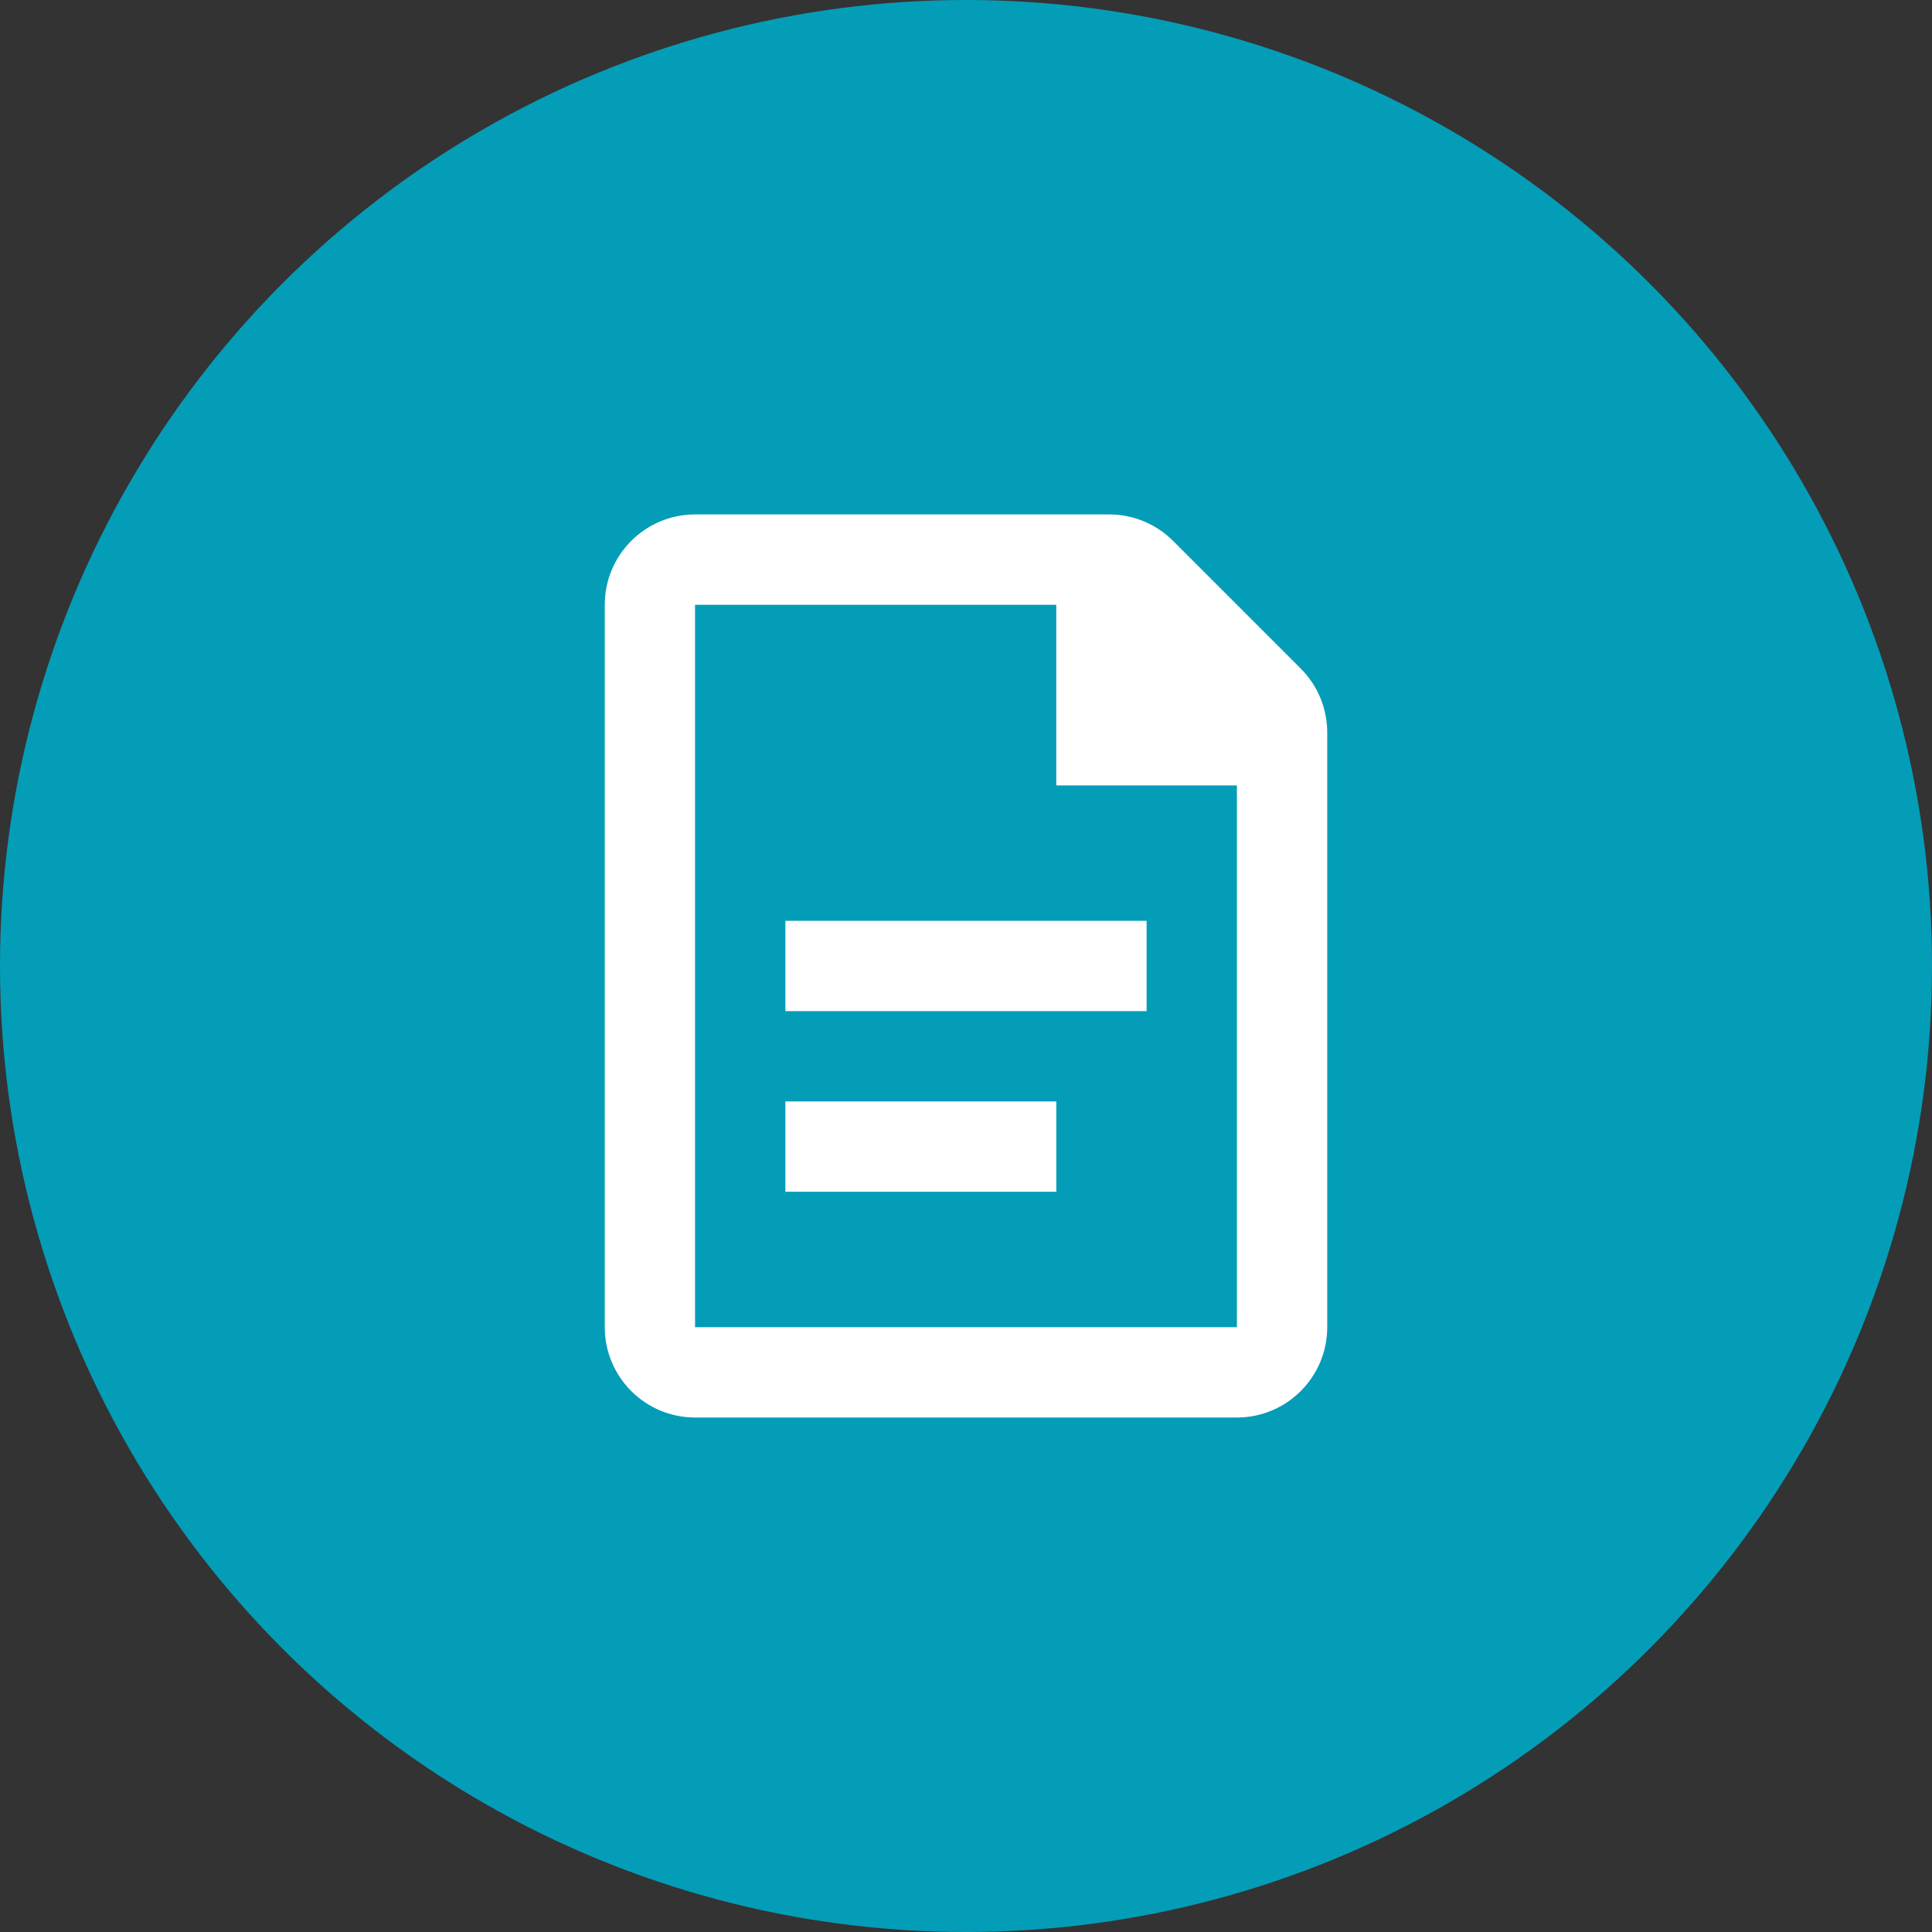
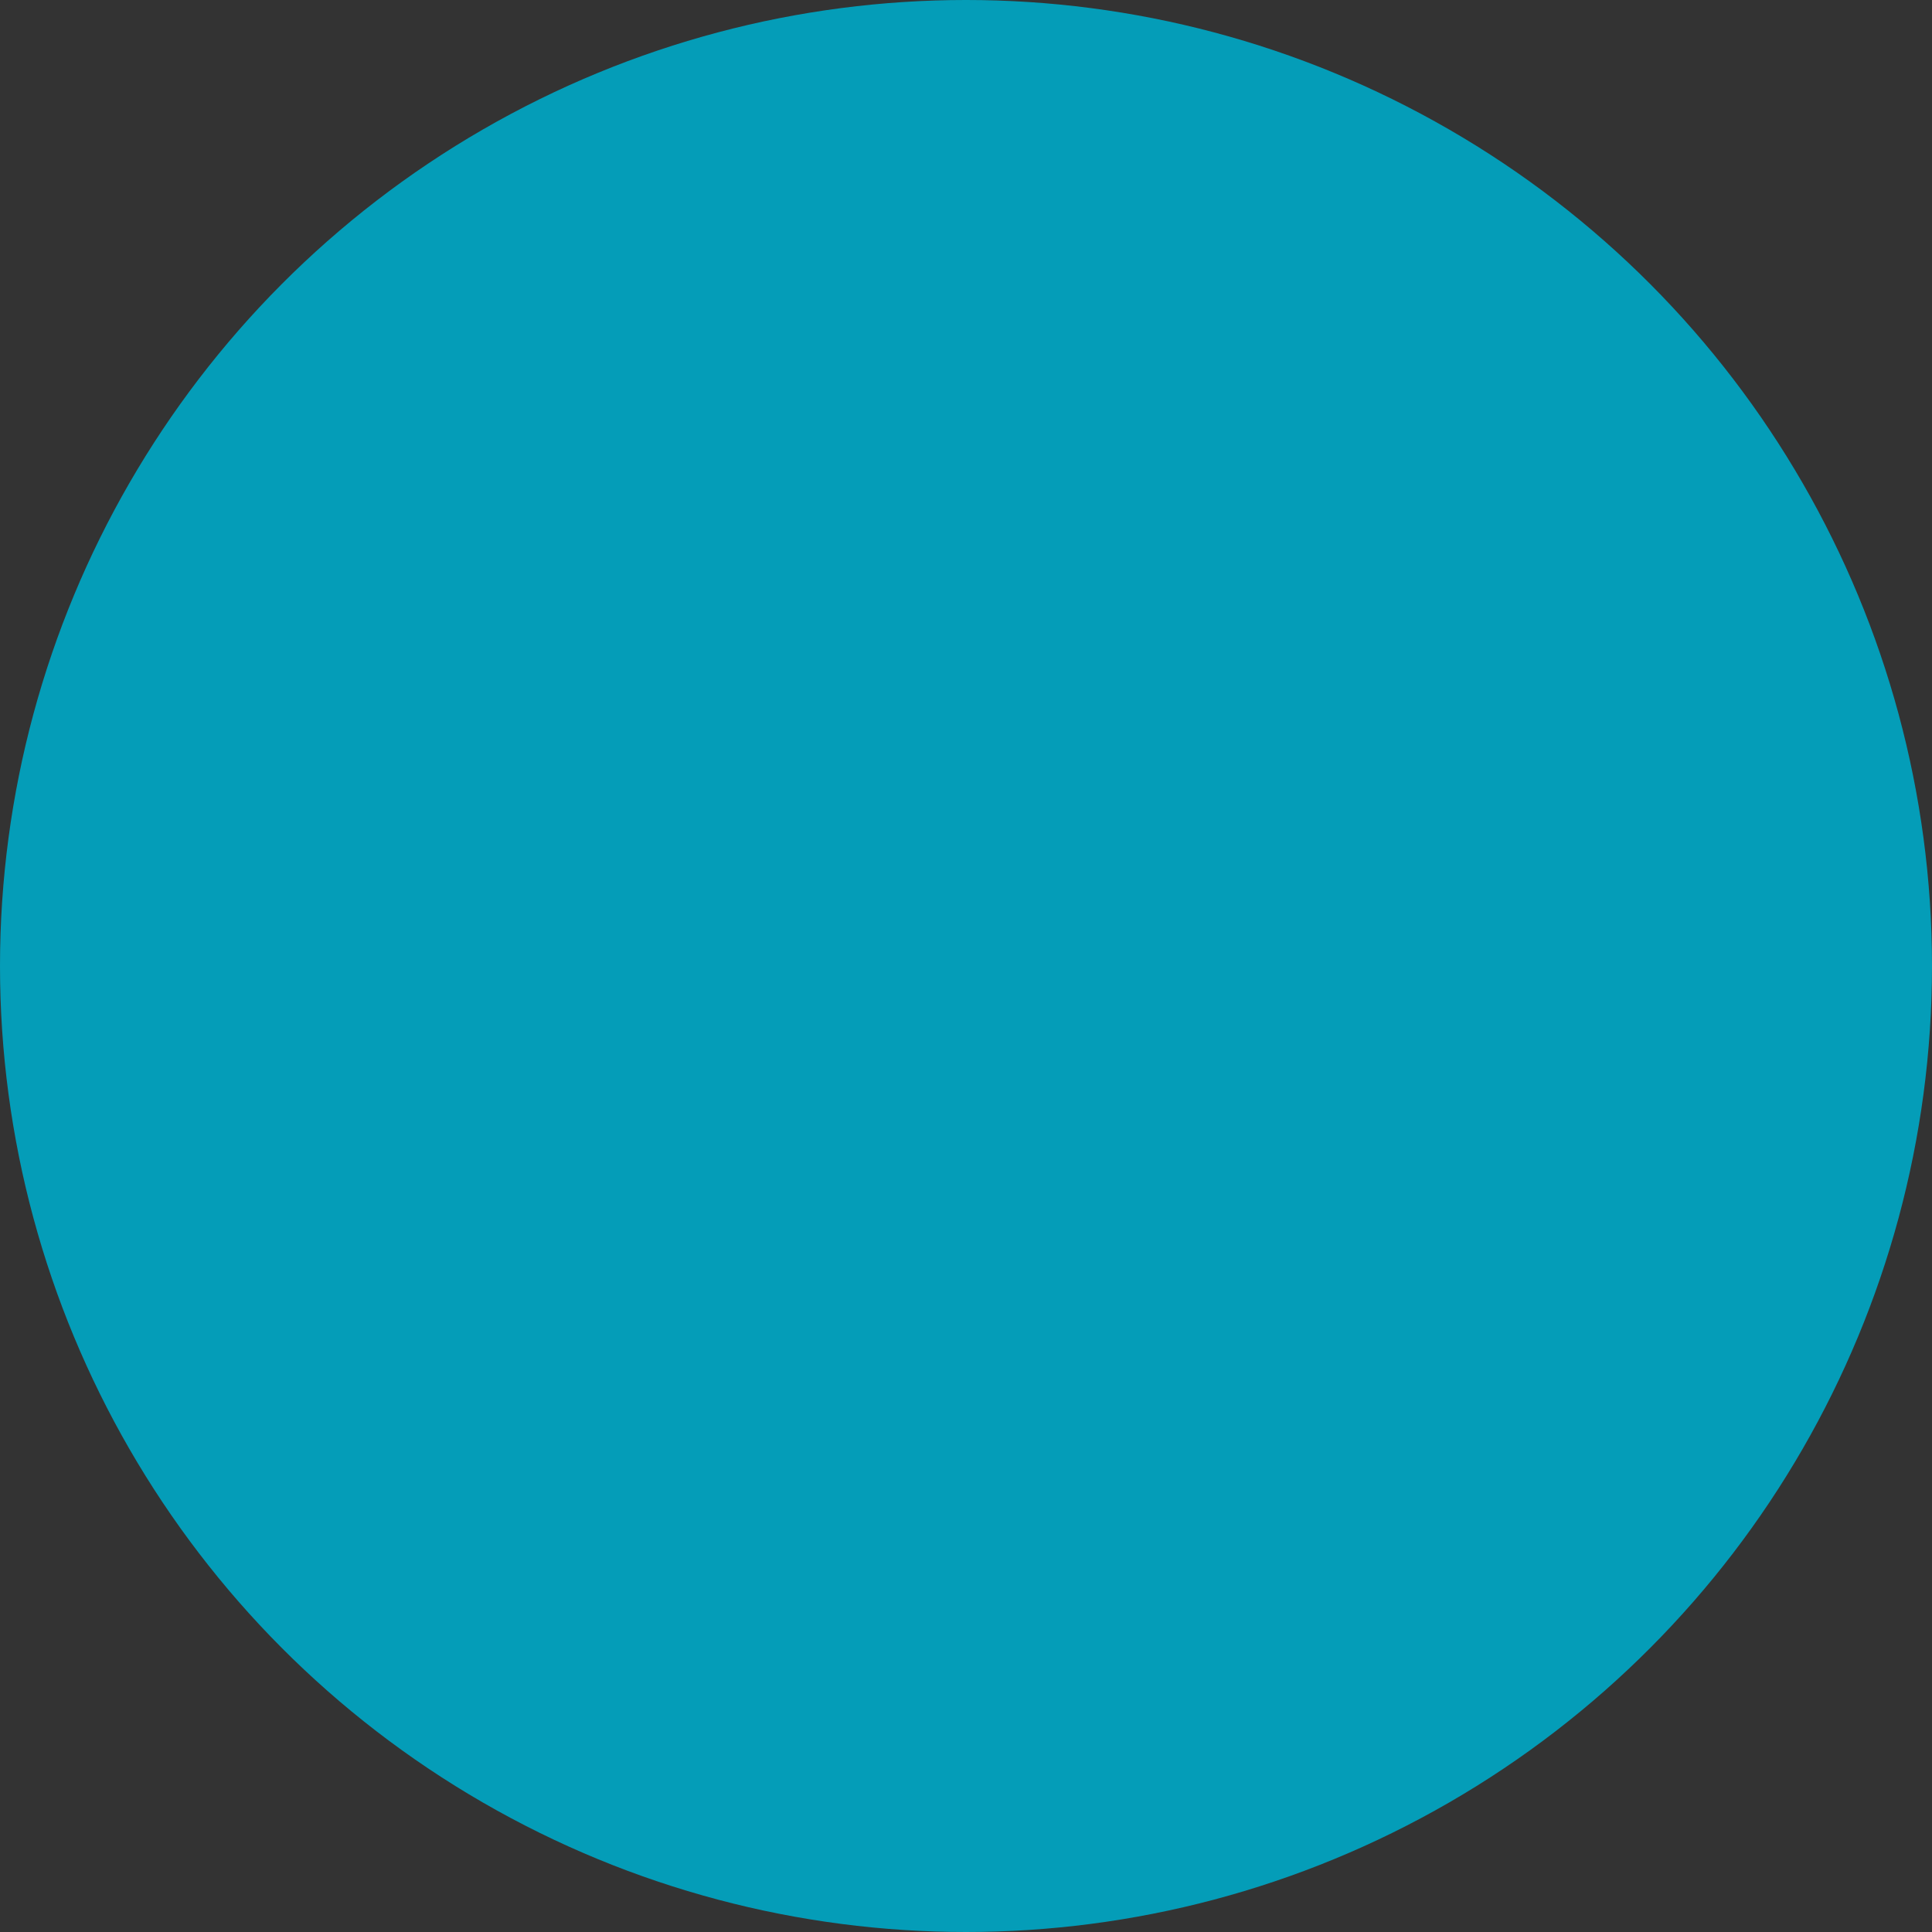
<svg xmlns="http://www.w3.org/2000/svg" id="Layer_1" viewBox="0 0 100 100">
  <rect x="0" y="0" width="100" height="100" fill="#333333" stroke="none" />
  <defs>
    <style>.cls-1{fill:#049db8;}.cls-2{fill:#fff;fill-rule:evenodd;}</style>
  </defs>
  <circle class="cls-1" cx="50" cy="50" r="50" />
  <g id="Icon_Files_g-icon-pages-light">
    <g id="Combined-Shape">
-       <path id="path-1" class="cls-2" d="M54.674,57.011v4.674h-14.023v-4.674h14.023Zm4.674-9.349v4.674h-18.697v-4.674h18.697Zm4.674,21.034h-28.046V31.303h18.697v9.349h9.349v28.046Zm3.305-34.09l-6.609-6.609c-.876-.876-2.066-1.37-3.305-1.37h-21.436c-2.58,0-4.674,2.094-4.674,4.674v37.395c0,2.58,2.094,4.674,4.674,4.674h28.046c2.58,0,4.674-2.094,4.674-4.674v-30.783c0-1.241-.493-2.431-1.37-3.307h0Z" />
-     </g>
+       </g>
  </g>
</svg>